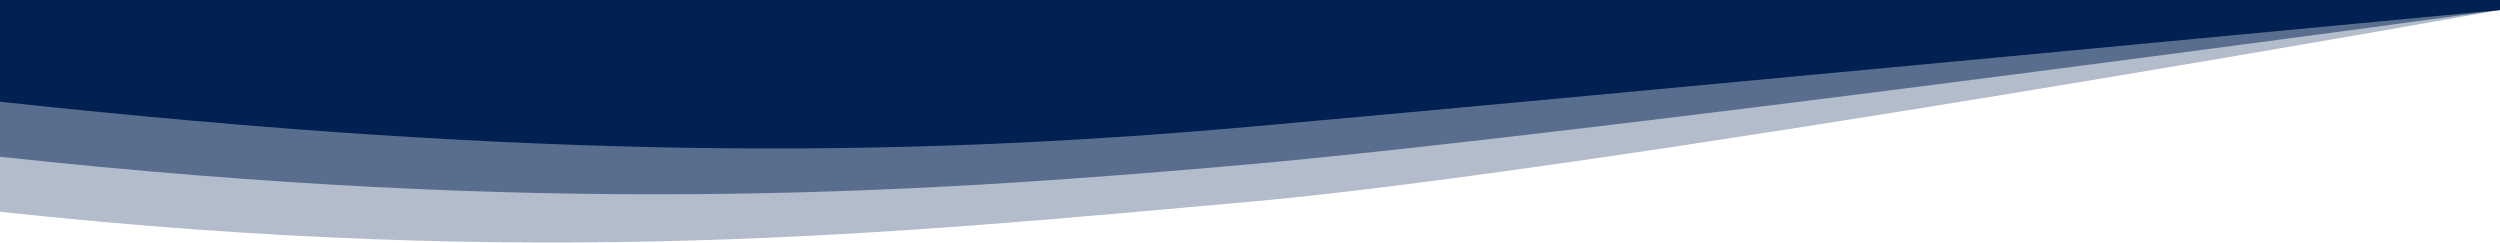
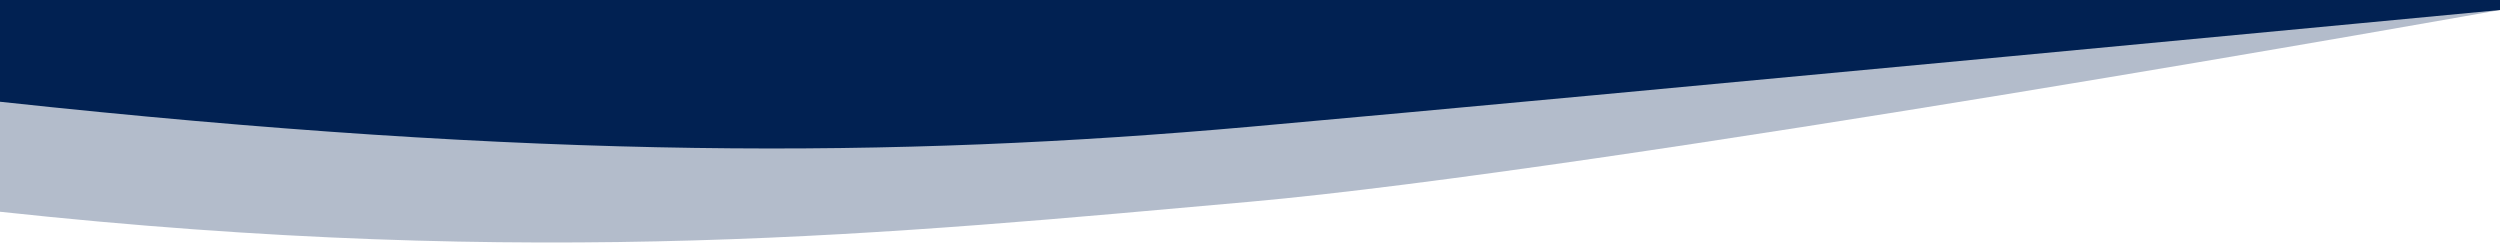
<svg xmlns="http://www.w3.org/2000/svg" width="26200" height="2542" viewBox="0 0 26200 2542" fill="none">
  <path opacity="0.3" d="M13100 2114.34C16820.4 1781.6 26200 104.8 26200 104.8V0H0V2219.14C5659.2 2829.6 9379.6 2444.46 13100 2114.34Z" fill="#012152" />
-   <path opacity="0.5" d="M13100 1721.34C16820.4 1388.6 26200 104.8 26200 104.8V0H0V1642.74C5659.2 2253.2 9379.6 2051.46 13100 1721.34Z" fill="#012152" />
  <path d="M13100 1328.34C16820.4 995.6 26200 104.8 26200 104.8V0H0V1066.34C5659.2 1676.8 9379.6 1658.46 13100 1328.34Z" fill="#012152" />
</svg>